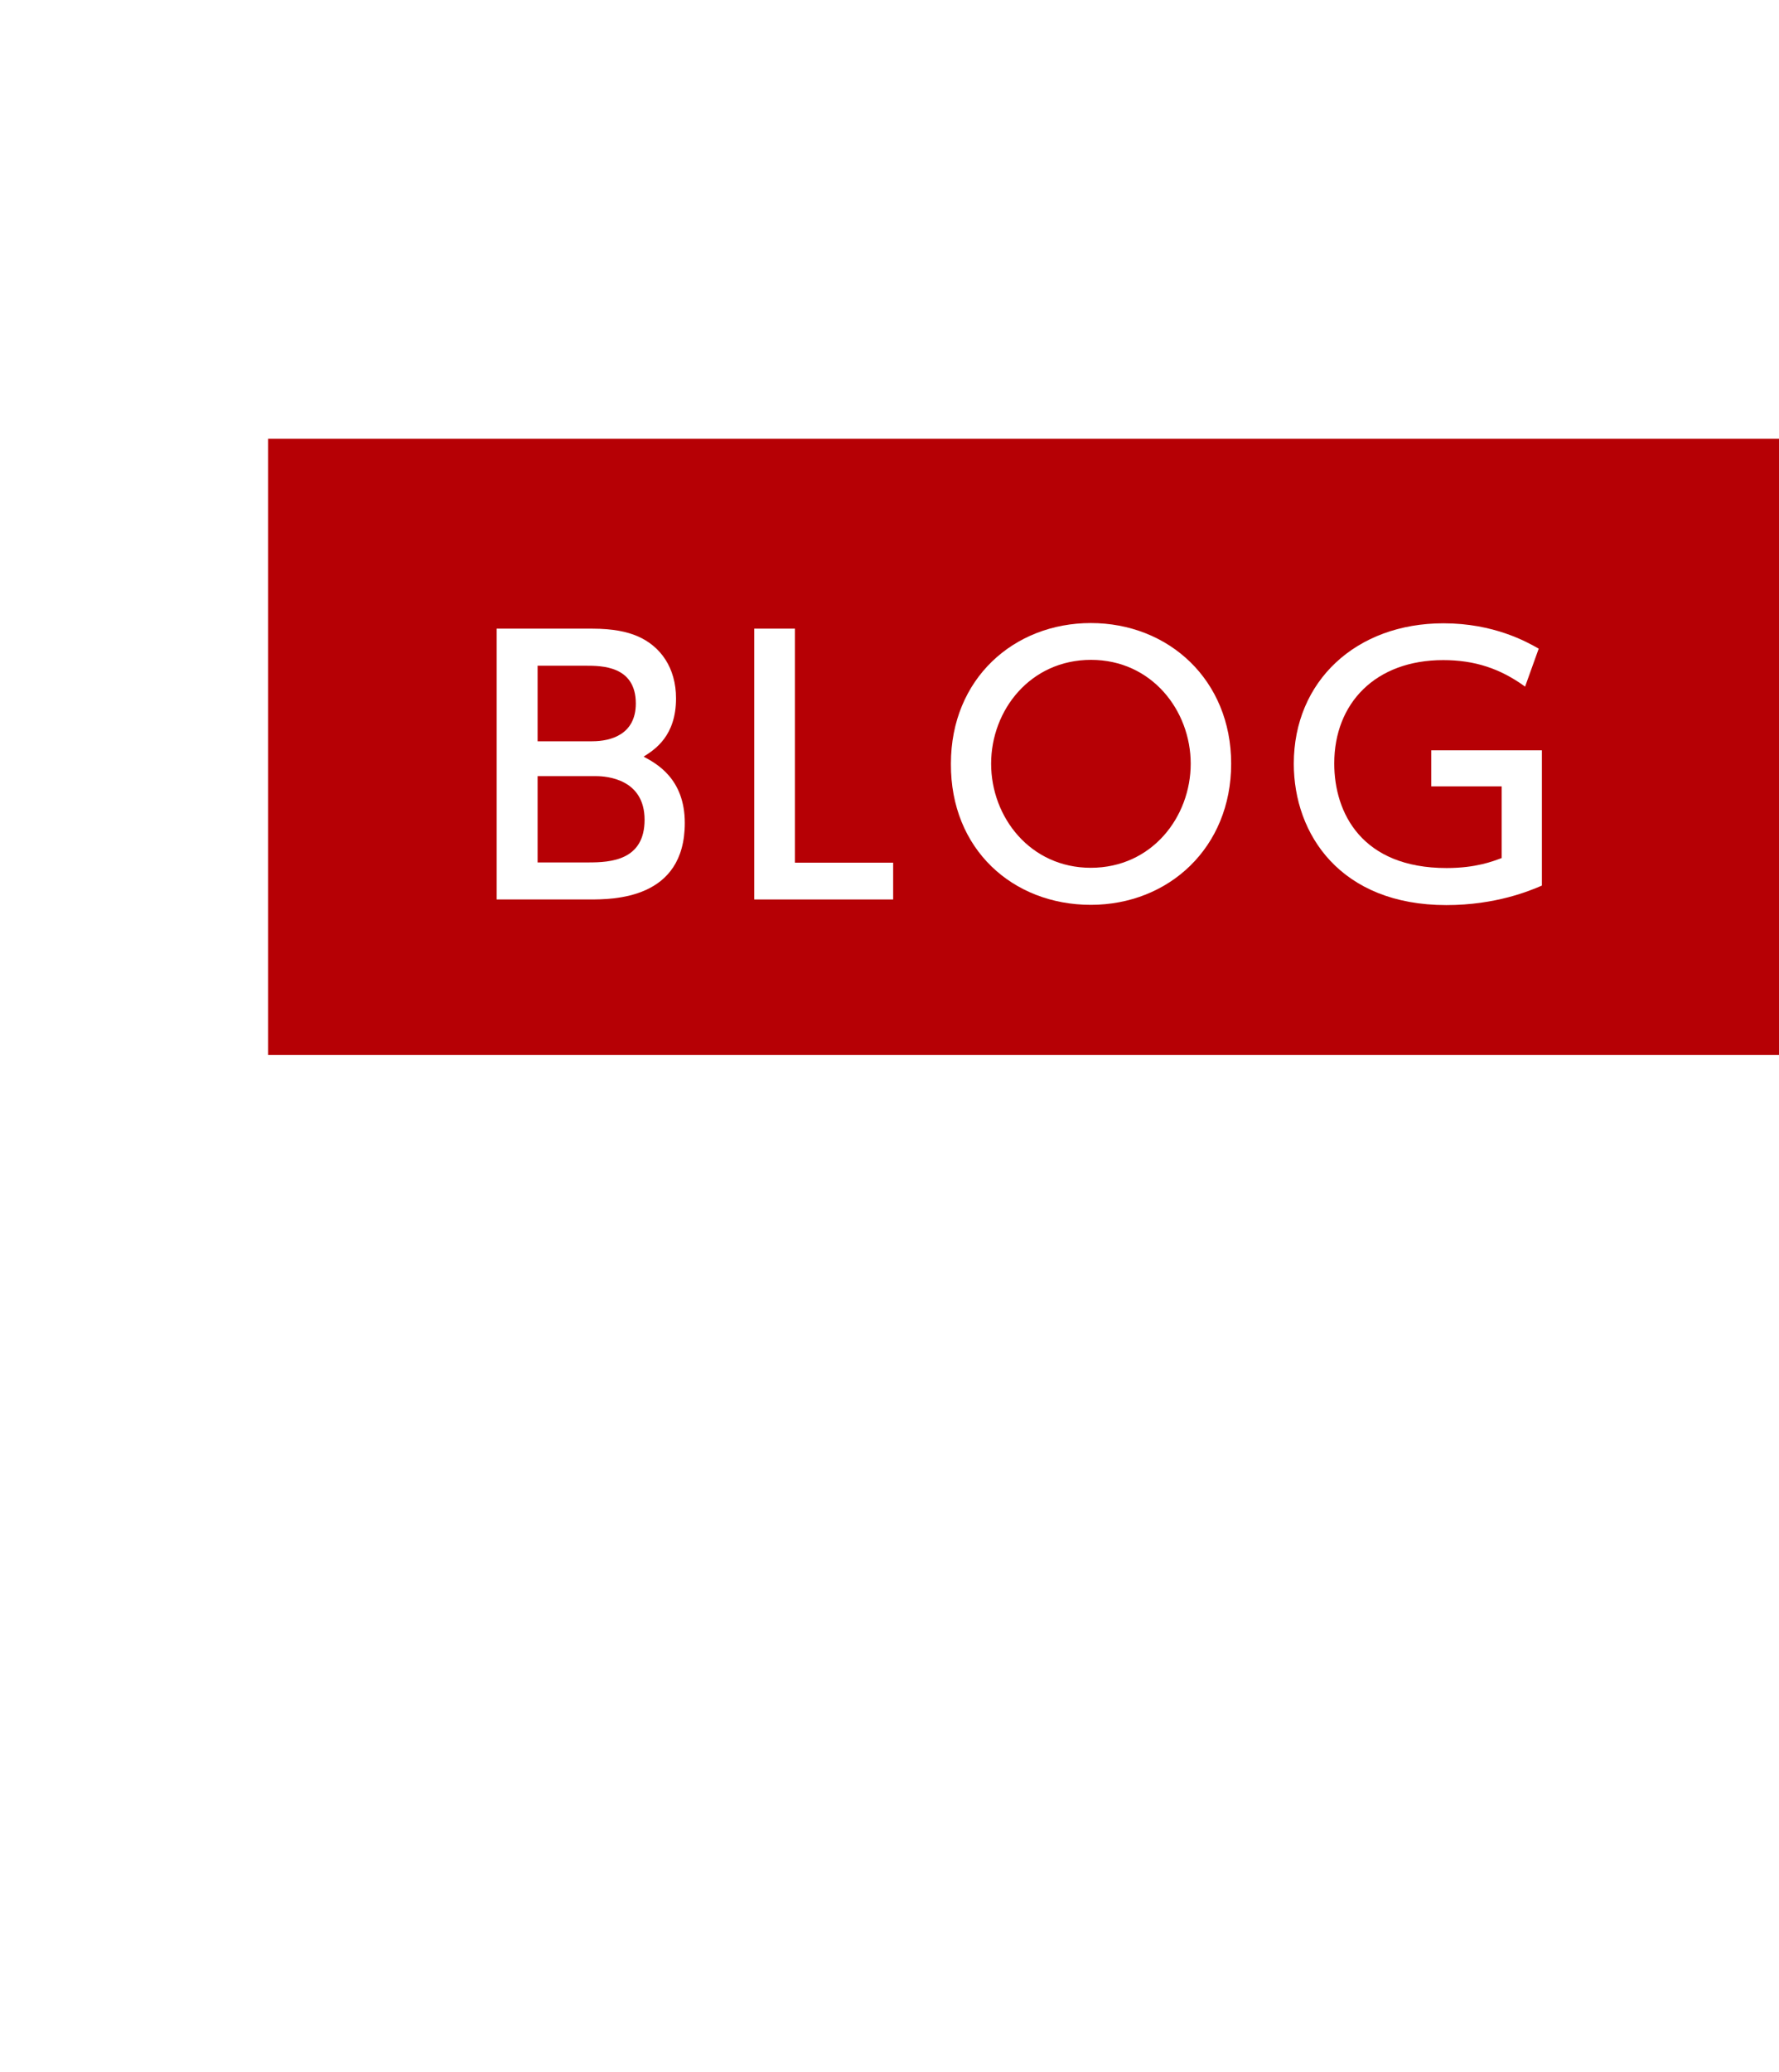
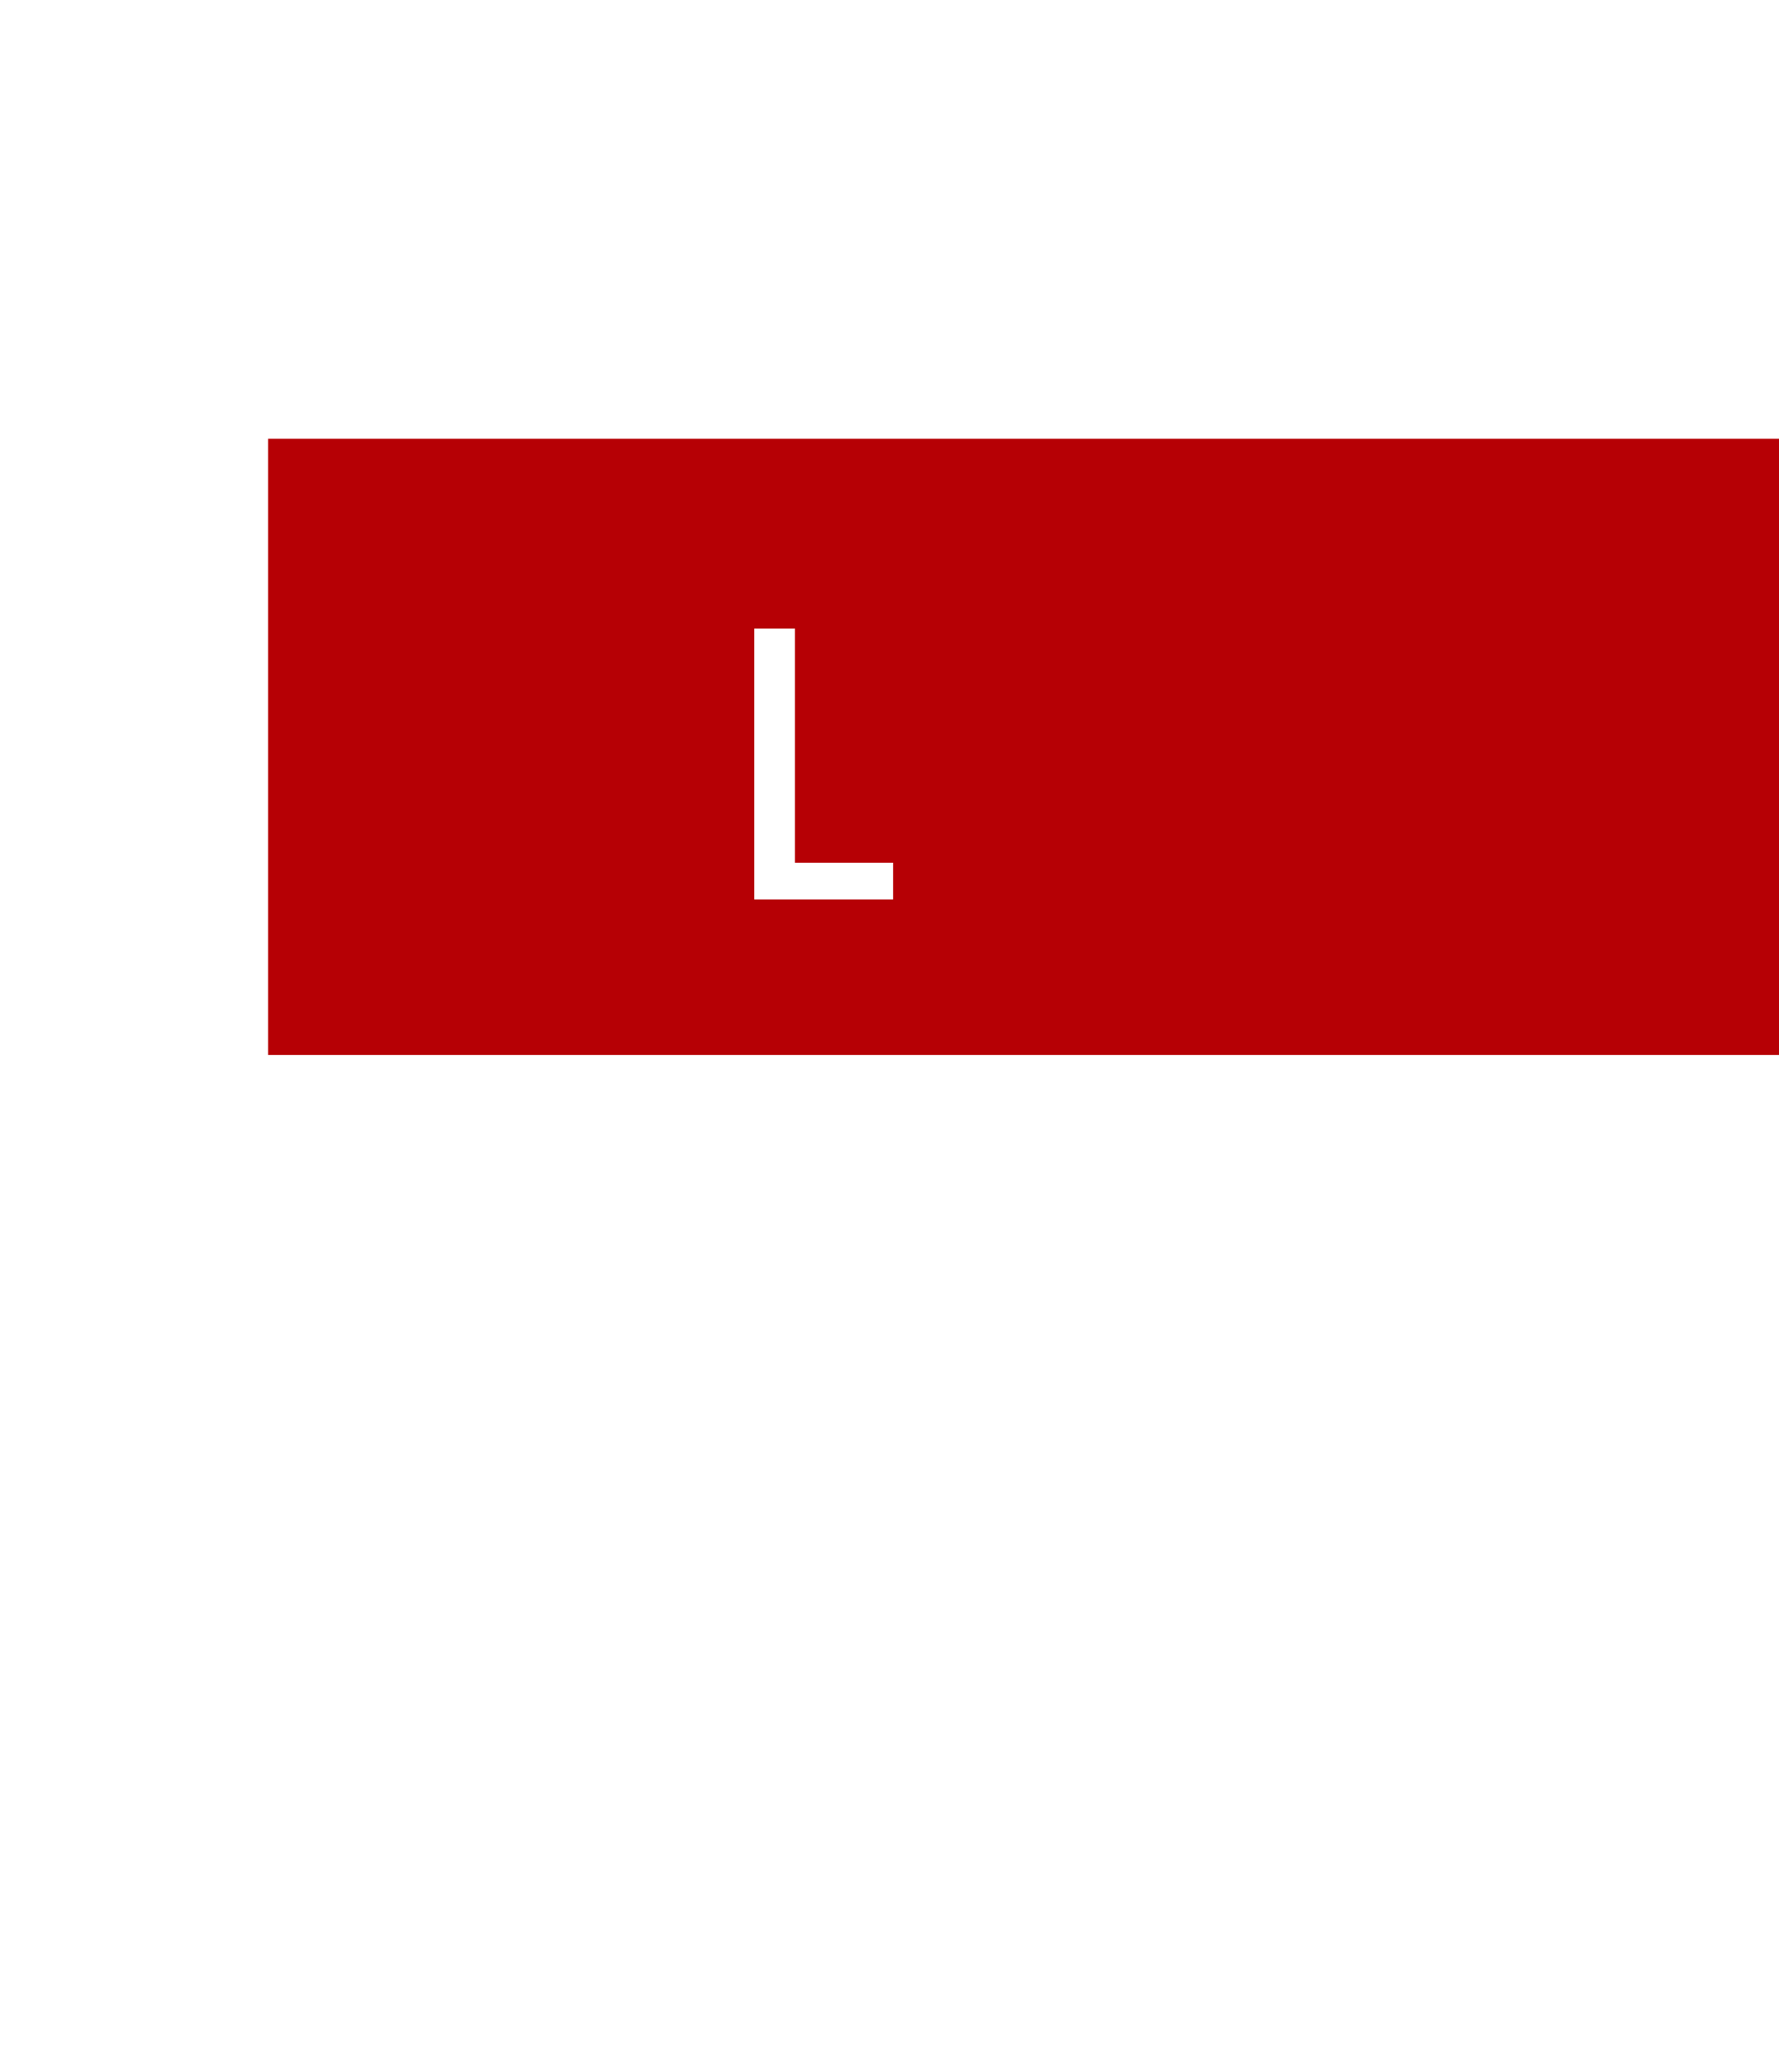
<svg xmlns="http://www.w3.org/2000/svg" id="_レイヤー_1" viewBox="0 0 73 85">
  <defs>
    <style>.cls-1{fill:#fff;}.cls-2{fill:#b60005;}</style>
  </defs>
-   <rect class="cls-1" width="73" height="85" />
  <rect class="cls-2" x="11" y="18" width="62" height="25.28" />
  <g>
-     <path class="cls-1" d="M24.3,25.79c.87,0,1.44,.13,1.86,.31,.95,.41,1.58,1.3,1.58,2.55,0,1.53-.85,2.09-1.33,2.39,.52,.28,1.69,.9,1.69,2.72,0,3.14-2.93,3.14-3.94,3.14h-3.78v-11.11h3.91Zm-2.24,1.51v3.11h2.24c.77,0,1.79-.28,1.79-1.55,0-1.55-1.41-1.55-2.06-1.55h-1.98Zm0,4.54v3.54h2.09c.9,0,2.3-.08,2.3-1.75s-1.55-1.79-1.99-1.79h-2.4Z" />
    <path class="cls-1" d="M32.62,25.79v9.6h4.03v1.51h-5.7v-11.11h1.67Z" />
-     <path class="cls-1" d="M44.76,25.56c3.19,0,5.76,2.33,5.76,5.77s-2.56,5.79-5.76,5.79-5.76-2.28-5.74-5.79c0-3.49,2.59-5.77,5.74-5.77Zm0,10.04c2.51,0,4.1-2.09,4.1-4.27s-1.6-4.26-4.09-4.26-4.1,2.06-4.1,4.26,1.61,4.27,4.09,4.27Z" />
-     <path class="cls-1" d="M62.57,28.16c-1.02-.74-2.07-1.08-3.35-1.08-2.77,0-4.47,1.76-4.47,4.24,0,2.03,1.13,4.29,4.61,4.29,1.21,0,1.91-.28,2.26-.41v-2.94h-2.89v-1.48h4.54v5.55c-.49,.21-1.88,.8-3.92,.8-4.34,0-6.26-2.9-6.26-5.8,0-3.39,2.56-5.76,6.14-5.76,2.07,0,3.42,.76,3.91,1.04l-.56,1.56Z" />
  </g>
</svg>